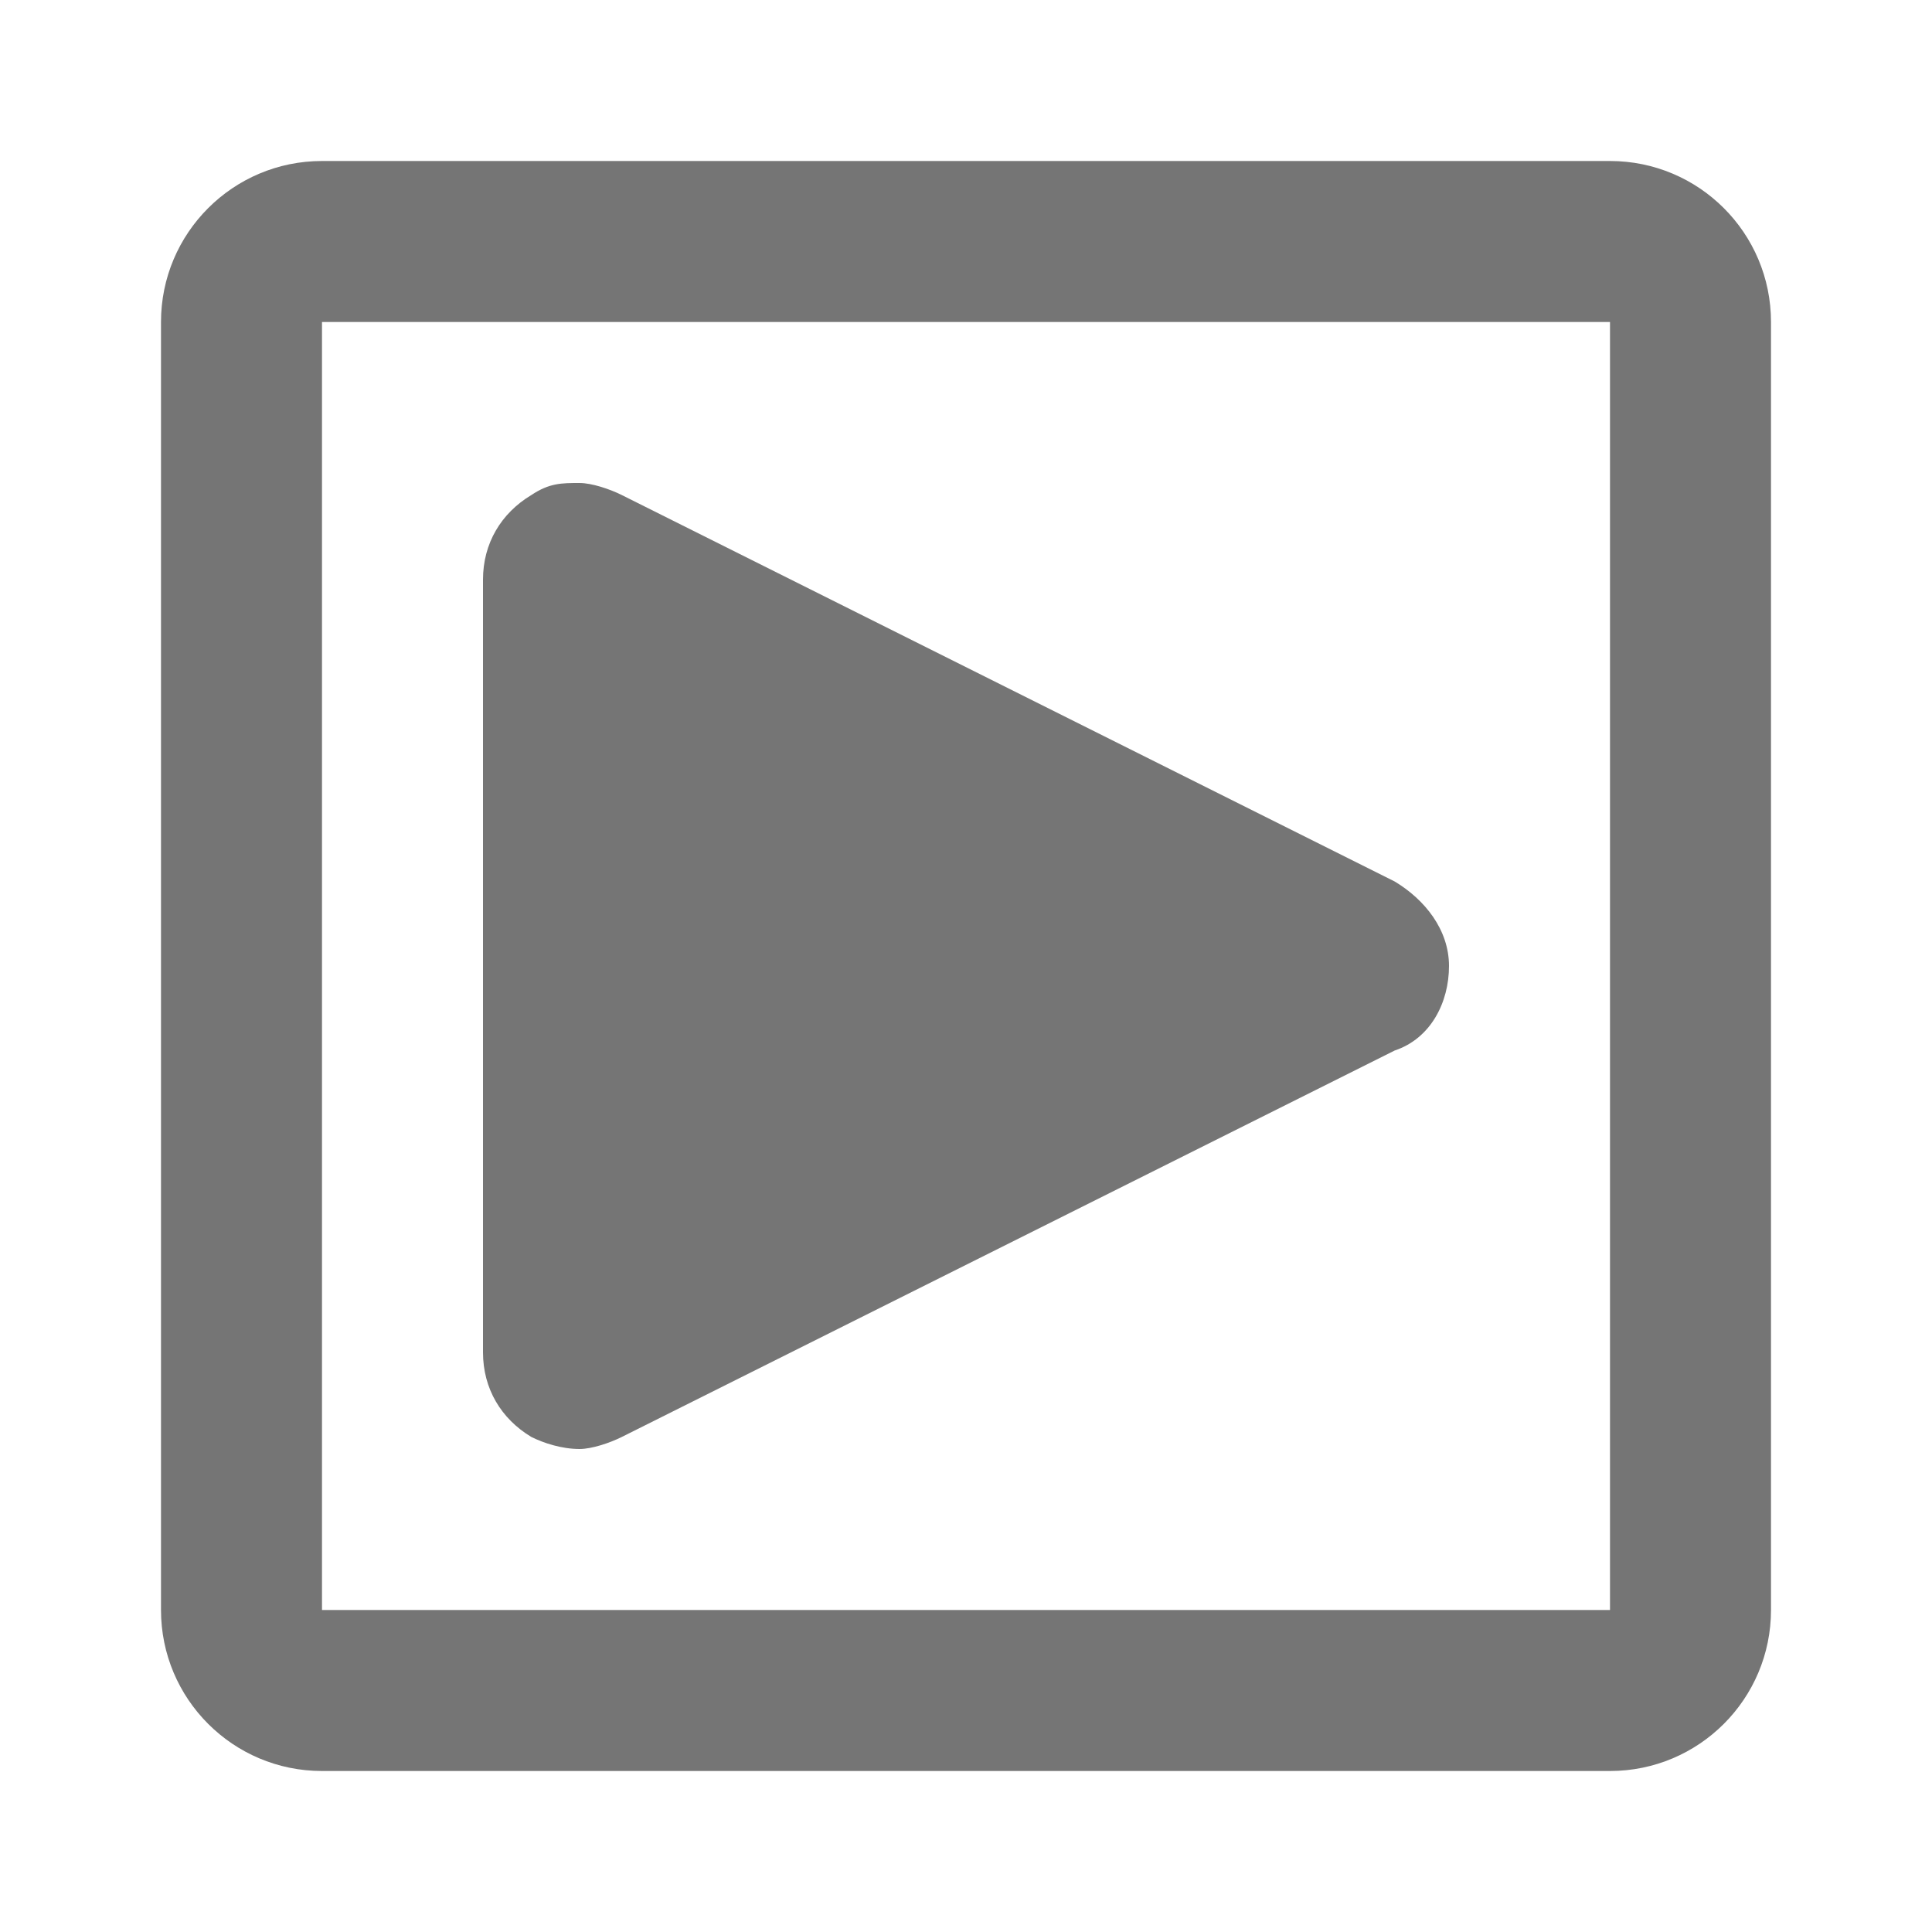
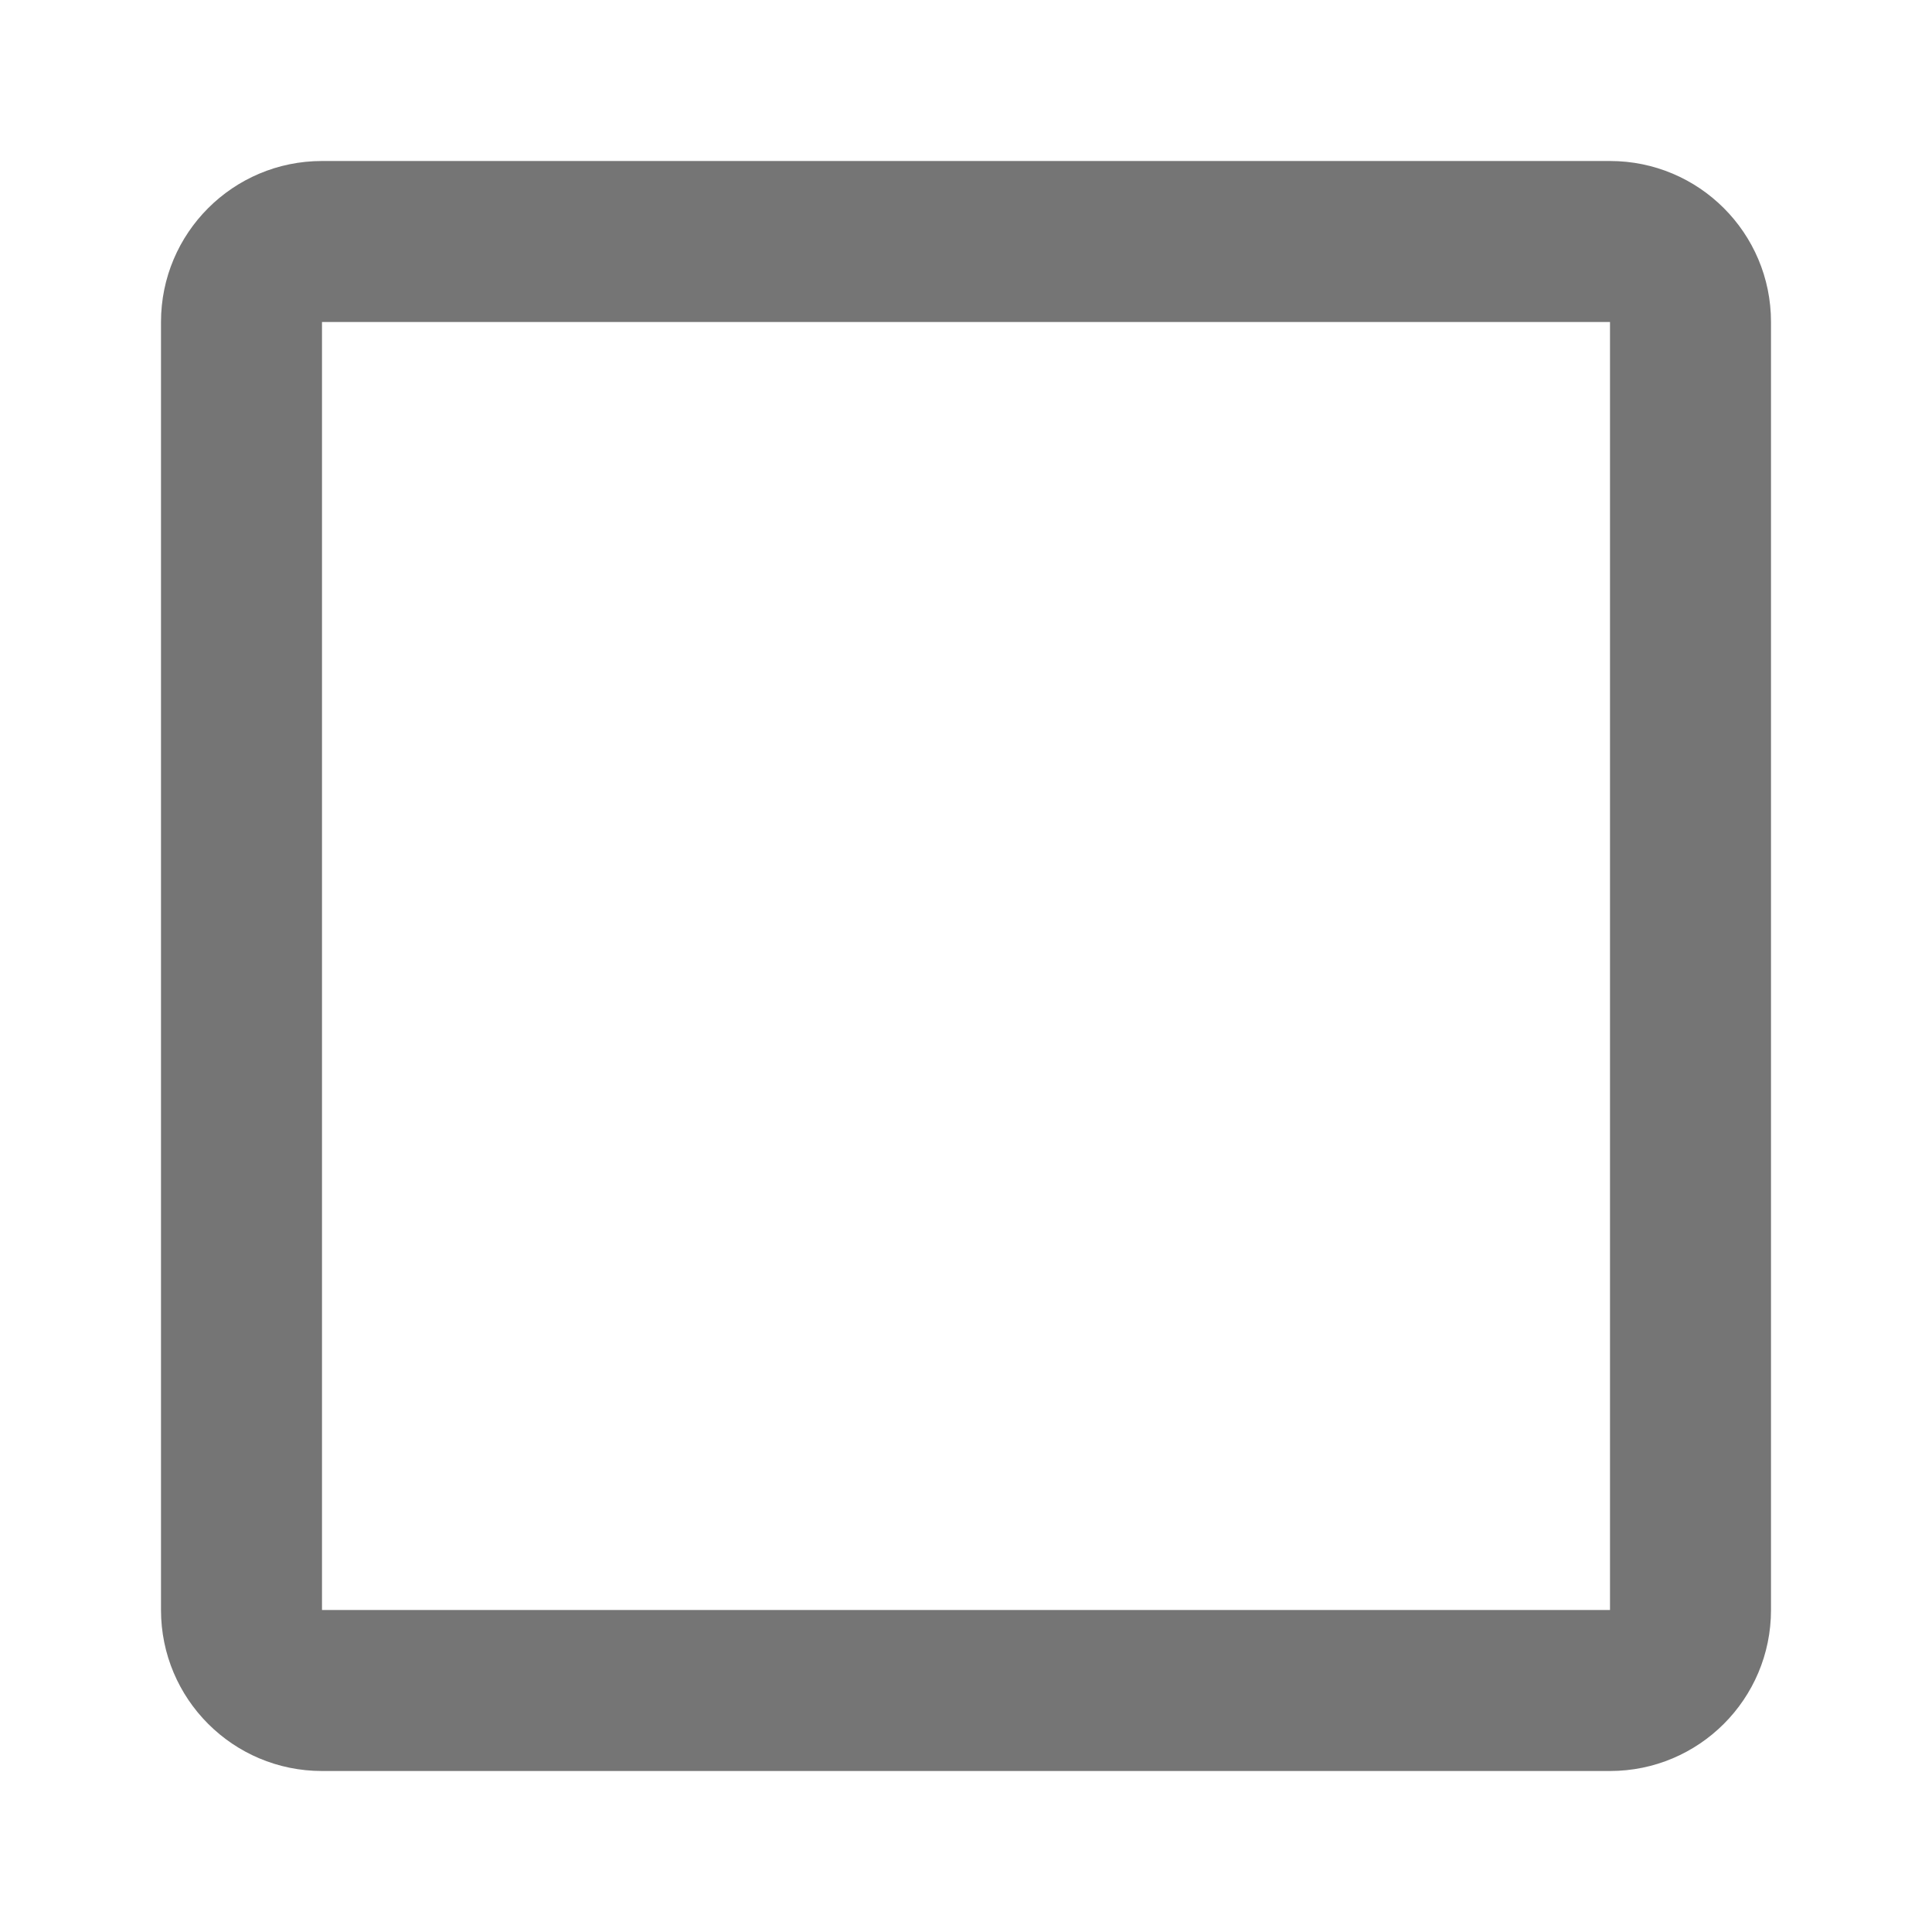
<svg xmlns="http://www.w3.org/2000/svg" width="24" height="24" fill="#757575" version="1.1" viewBox="0 0 24 24">
  <path d="m20 4h-16v16h16zm0 18h-16c-1.105 0-2-0.895-2-2v-16c0-1.105 0.895-2 2-2h16c1.105 0 2 0.895 2 2v16c0 1.105-0.895 2-2 2z" />
-   <path d="m7.2 18c-0.225 0-0.45-0.075-0.6-0.15-0.375-0.225-0.6-0.6-0.6-1.05v-9.6c0-0.45 0.225-0.825 0.6-1.05 0.225-0.15 0.375-0.15 0.6-0.15 0.15 0 0.375 0.075 0.525 0.15l9.6 4.8c0.375 0.225 0.675 0.6 0.675 1.05 0 0.45-0.225 0.9-0.675 1.05l-9.6 4.8c-0.15 0.075-0.375 0.15-0.525 0.15z" clip-rule="evenodd" fill="#757575" fill-rule="evenodd" stroke-width="1" />
</svg>